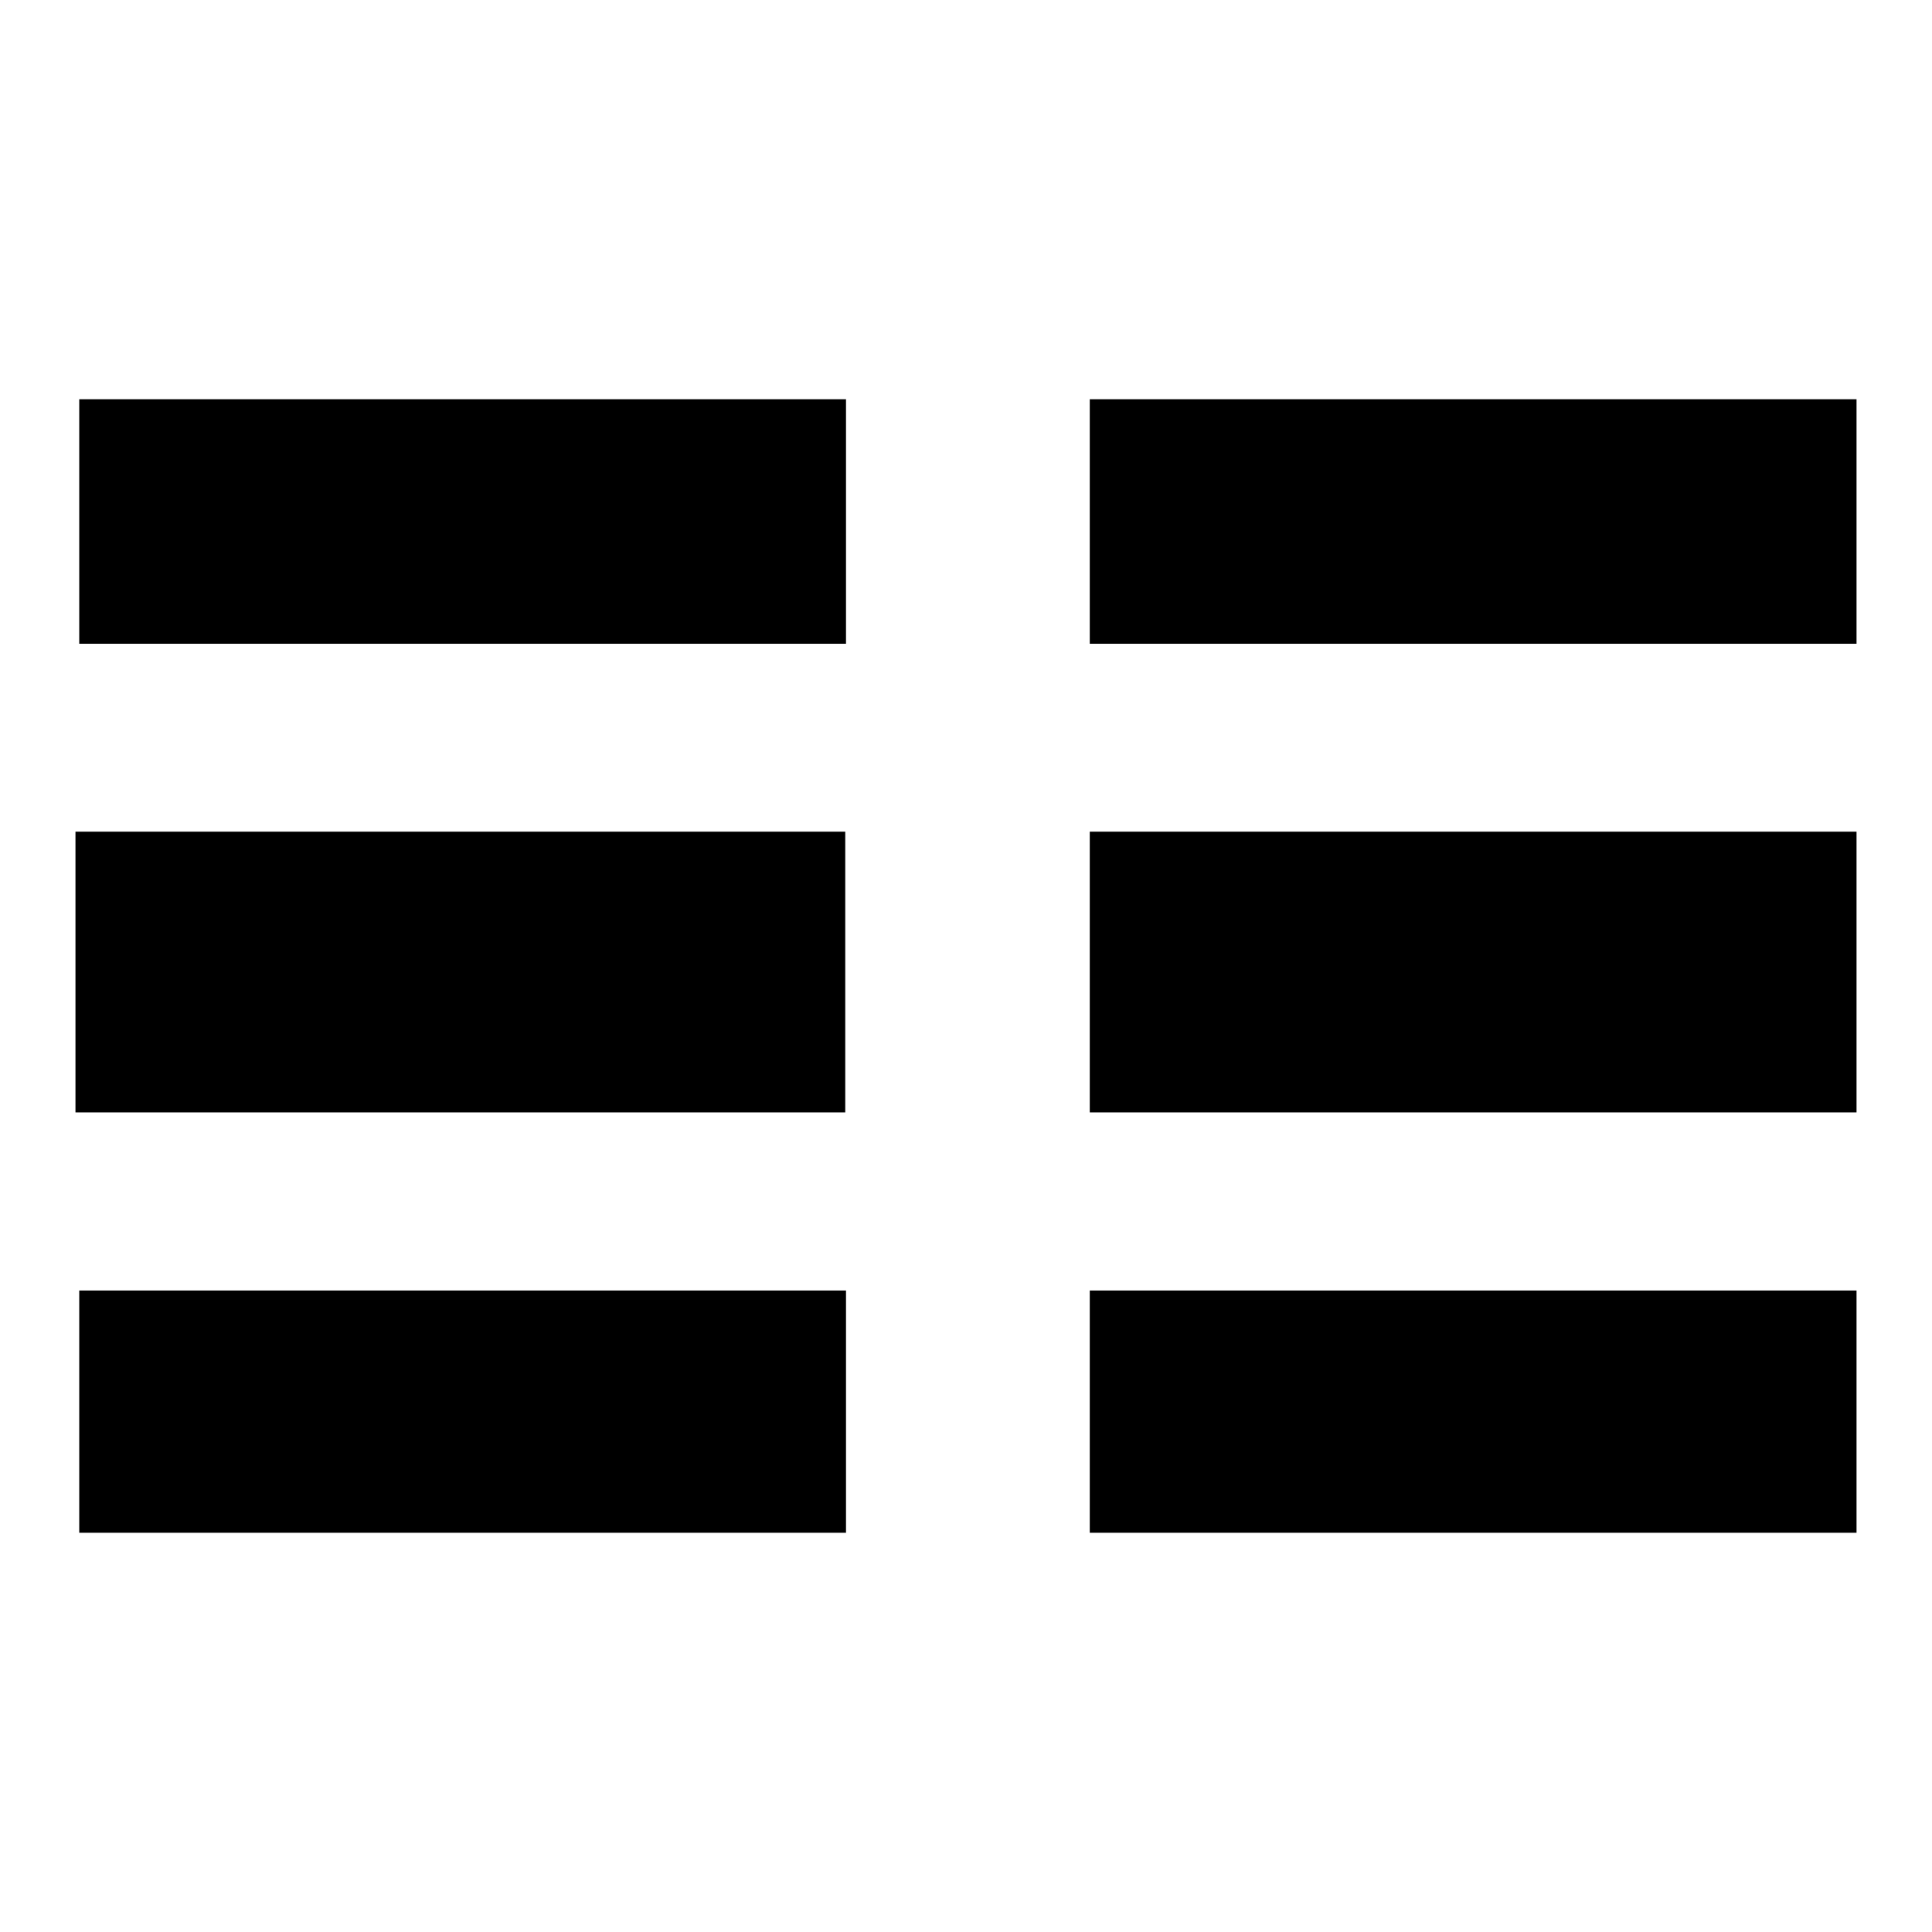
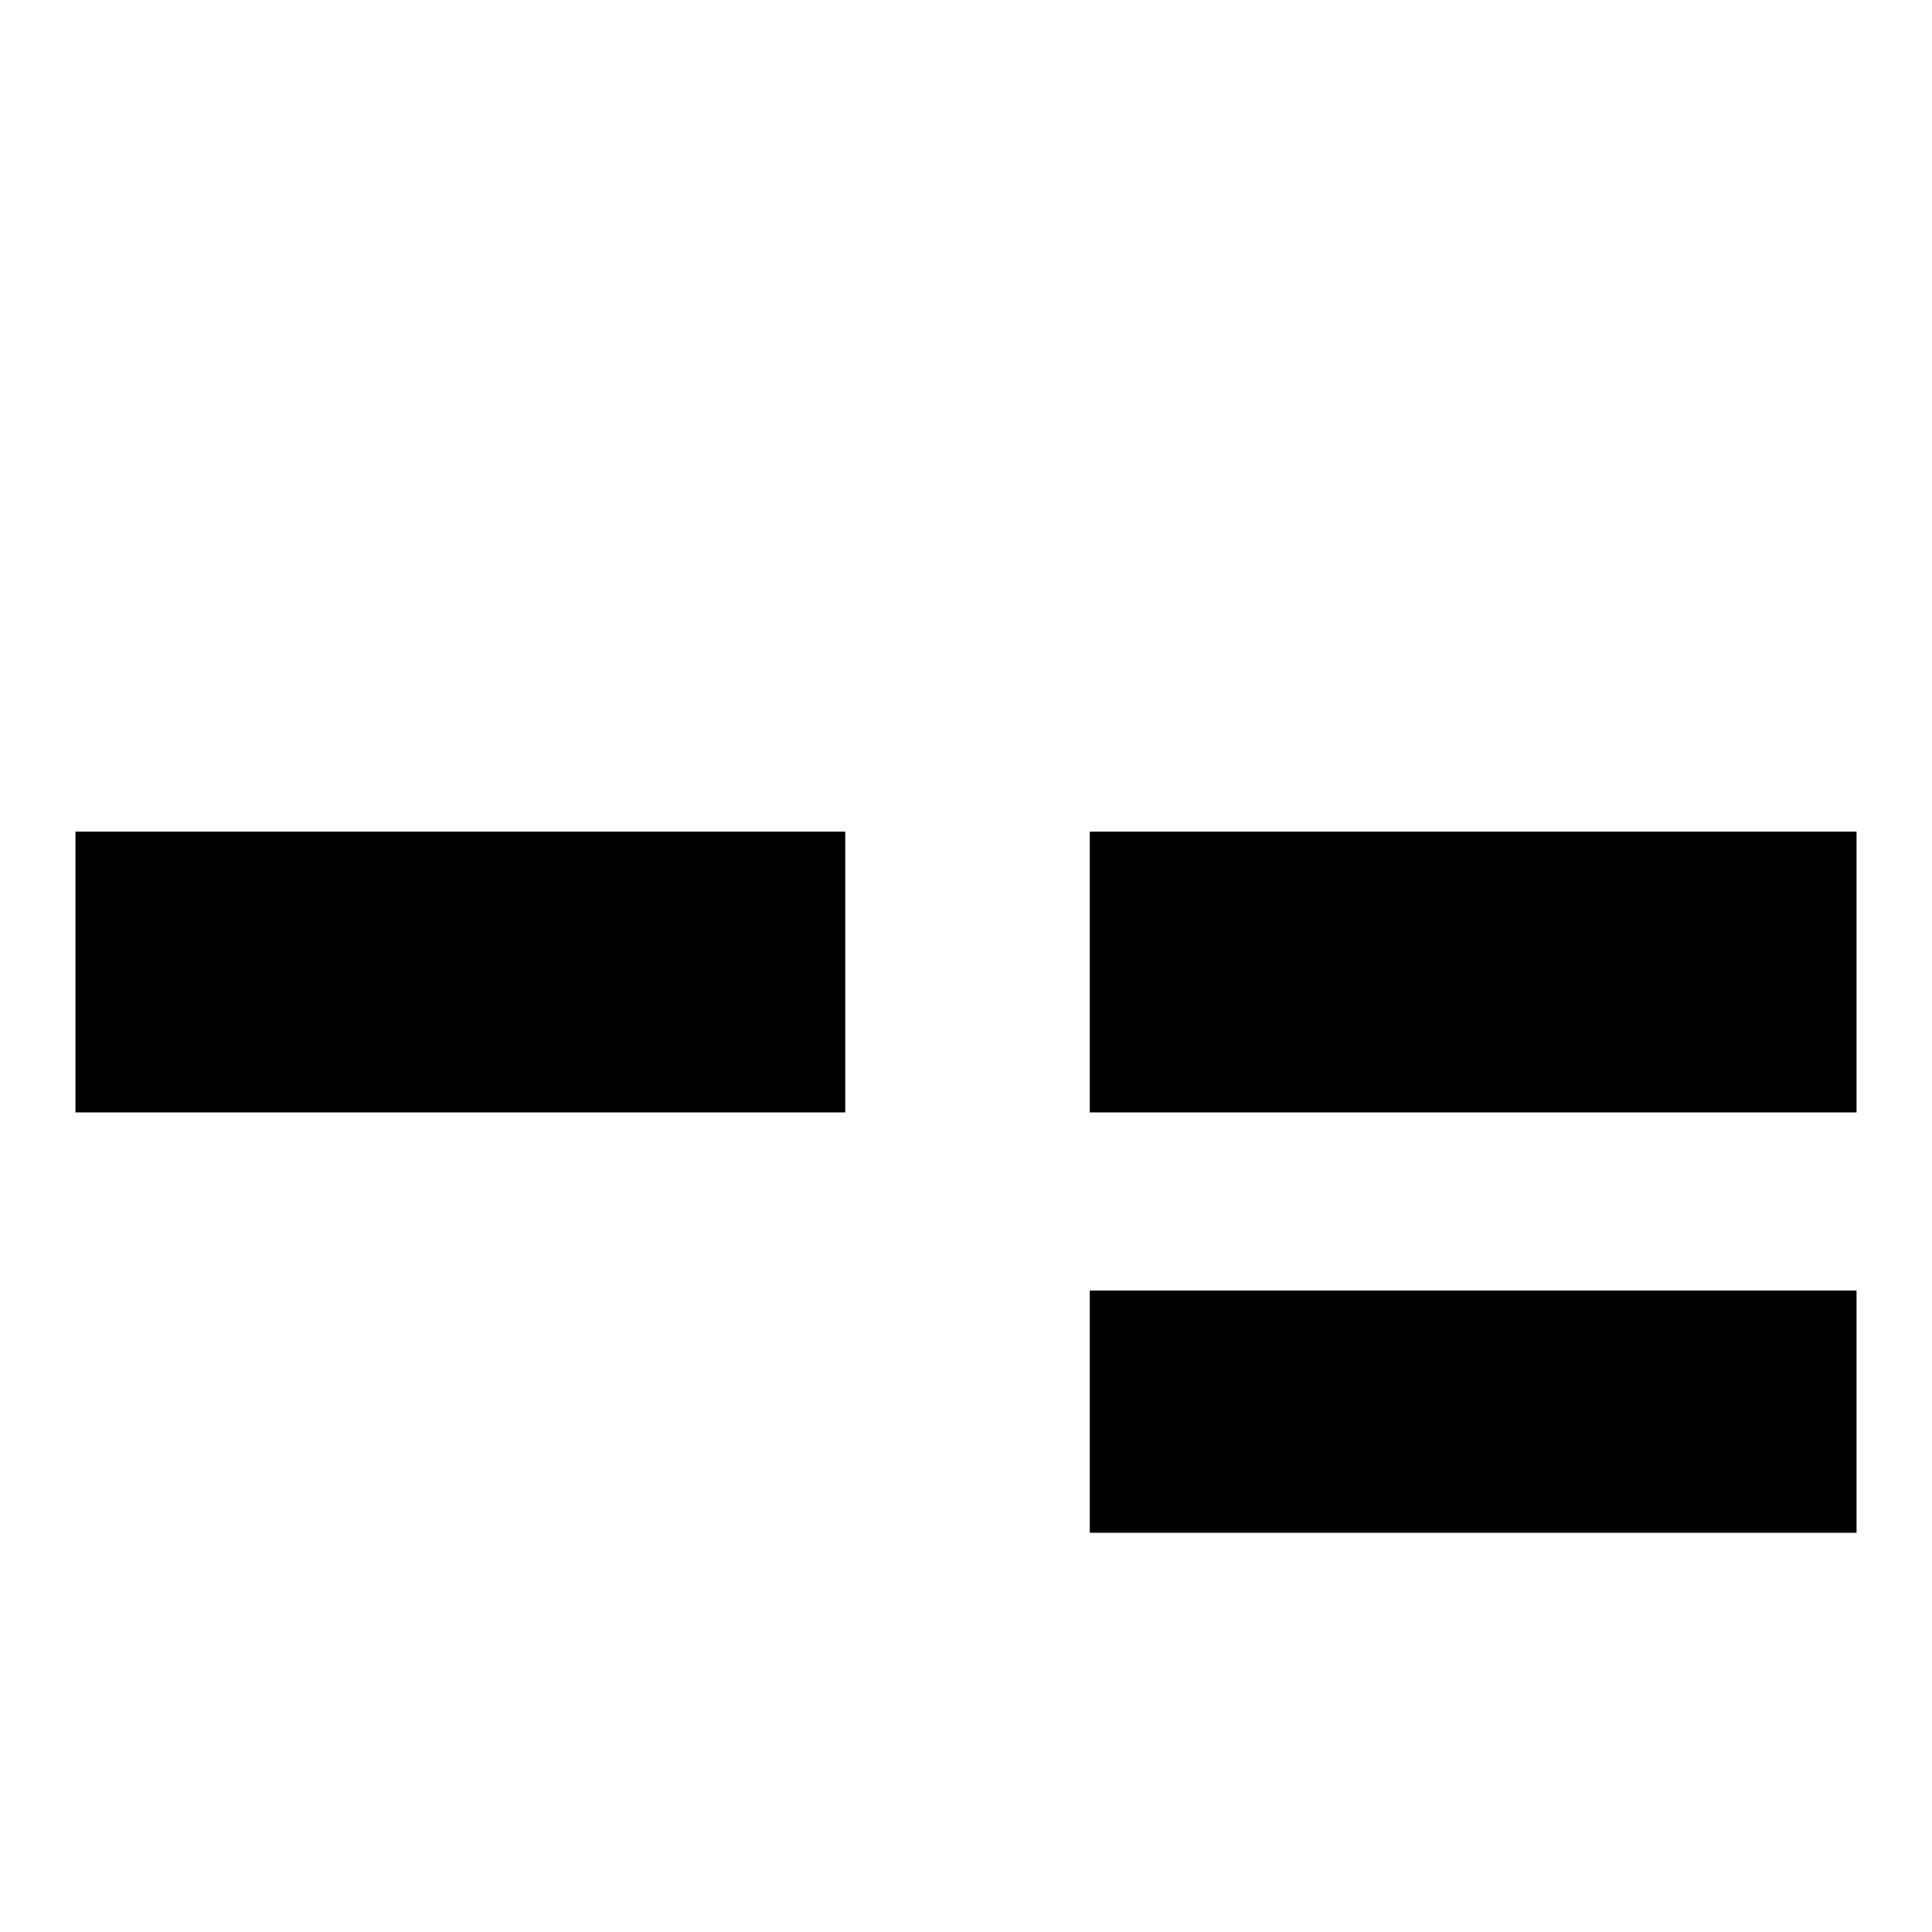
<svg xmlns="http://www.w3.org/2000/svg" version="1.1" x="0px" y="0px" viewBox="0 0 256 256" enable-background="new 0 0 256 256" xml:space="preserve">
  <g>
    <g>
-       <path fill="#000000" d="M144.4,52.9H246v32.4H144.4V52.9z" />
-       <path fill="#000000" d="M10.5,52.9h101.6v32.4H10.5V52.9z" />
      <path fill="#000000" d="M10,110.2h102v37.2H10V110.2L10,110.2z" />
      <path fill="#000000" d="M144.4,110.2H246v37.2H144.4V110.2L144.4,110.2z" />
-       <path fill="#000000" d="M10.5,171h101.6v32.1H10.5V171z" />
      <path fill="#000000" d="M144.4,171H246v32.1H144.4V171z" />
    </g>
  </g>
</svg>